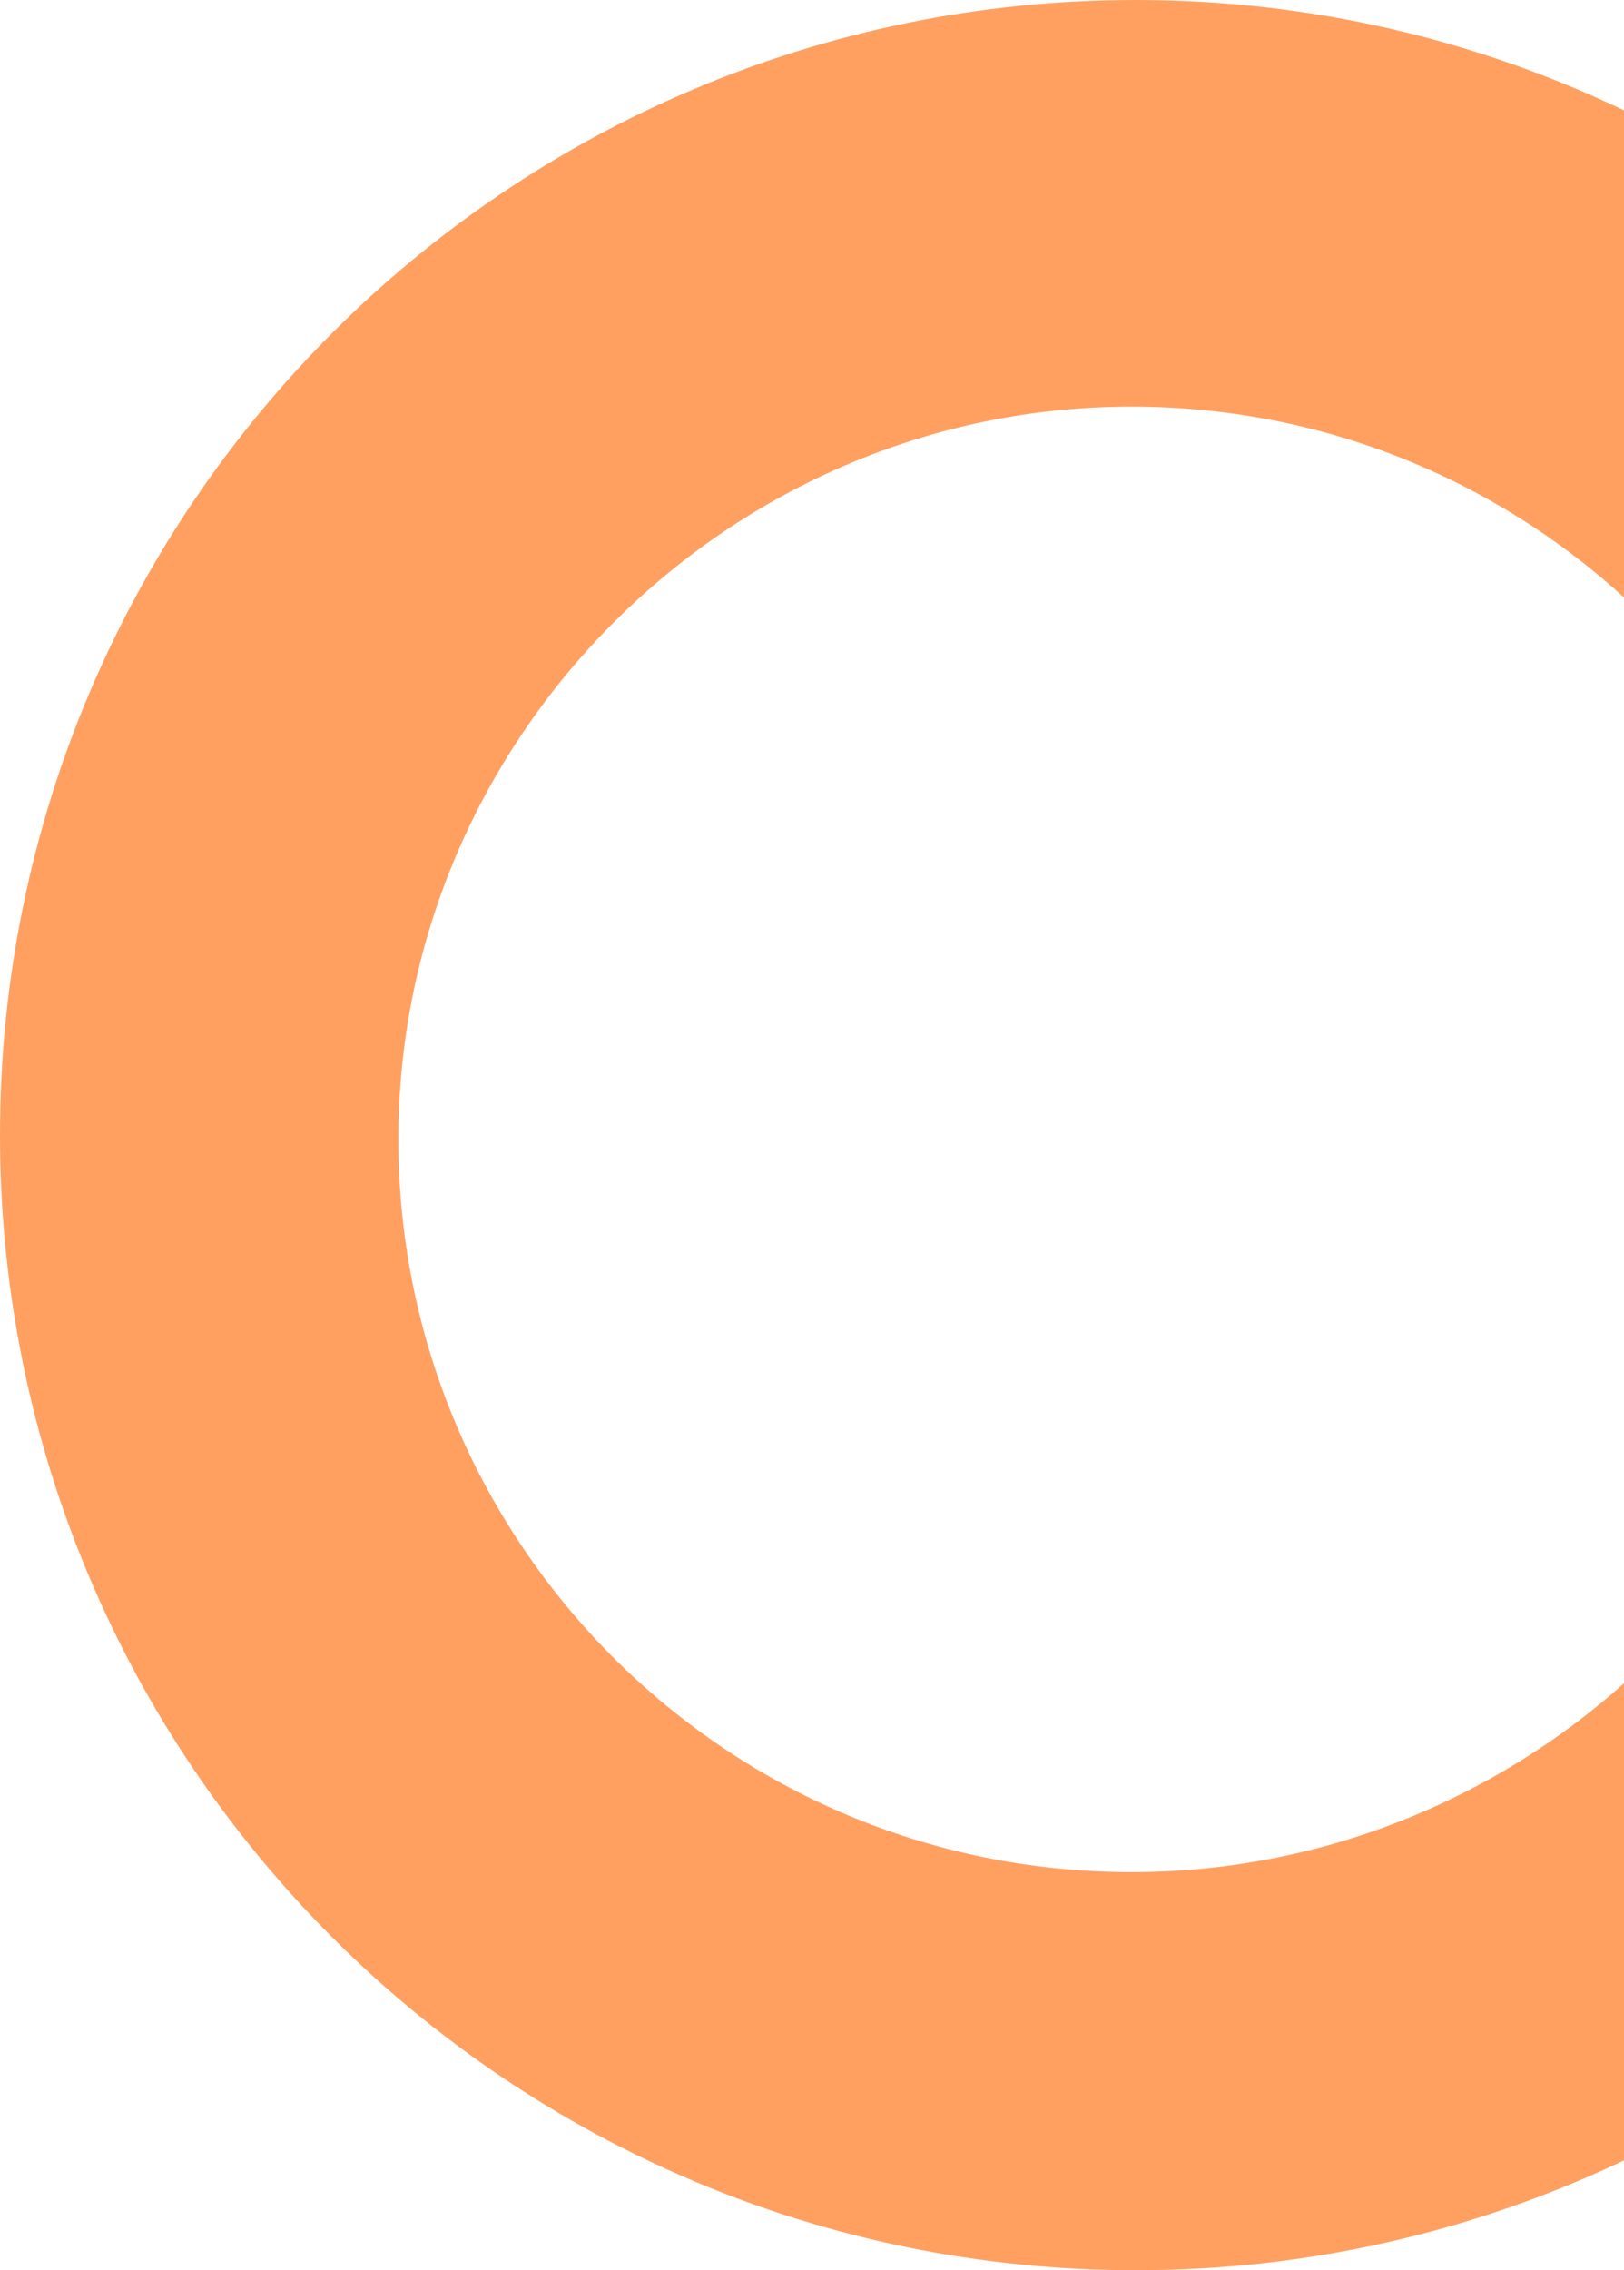
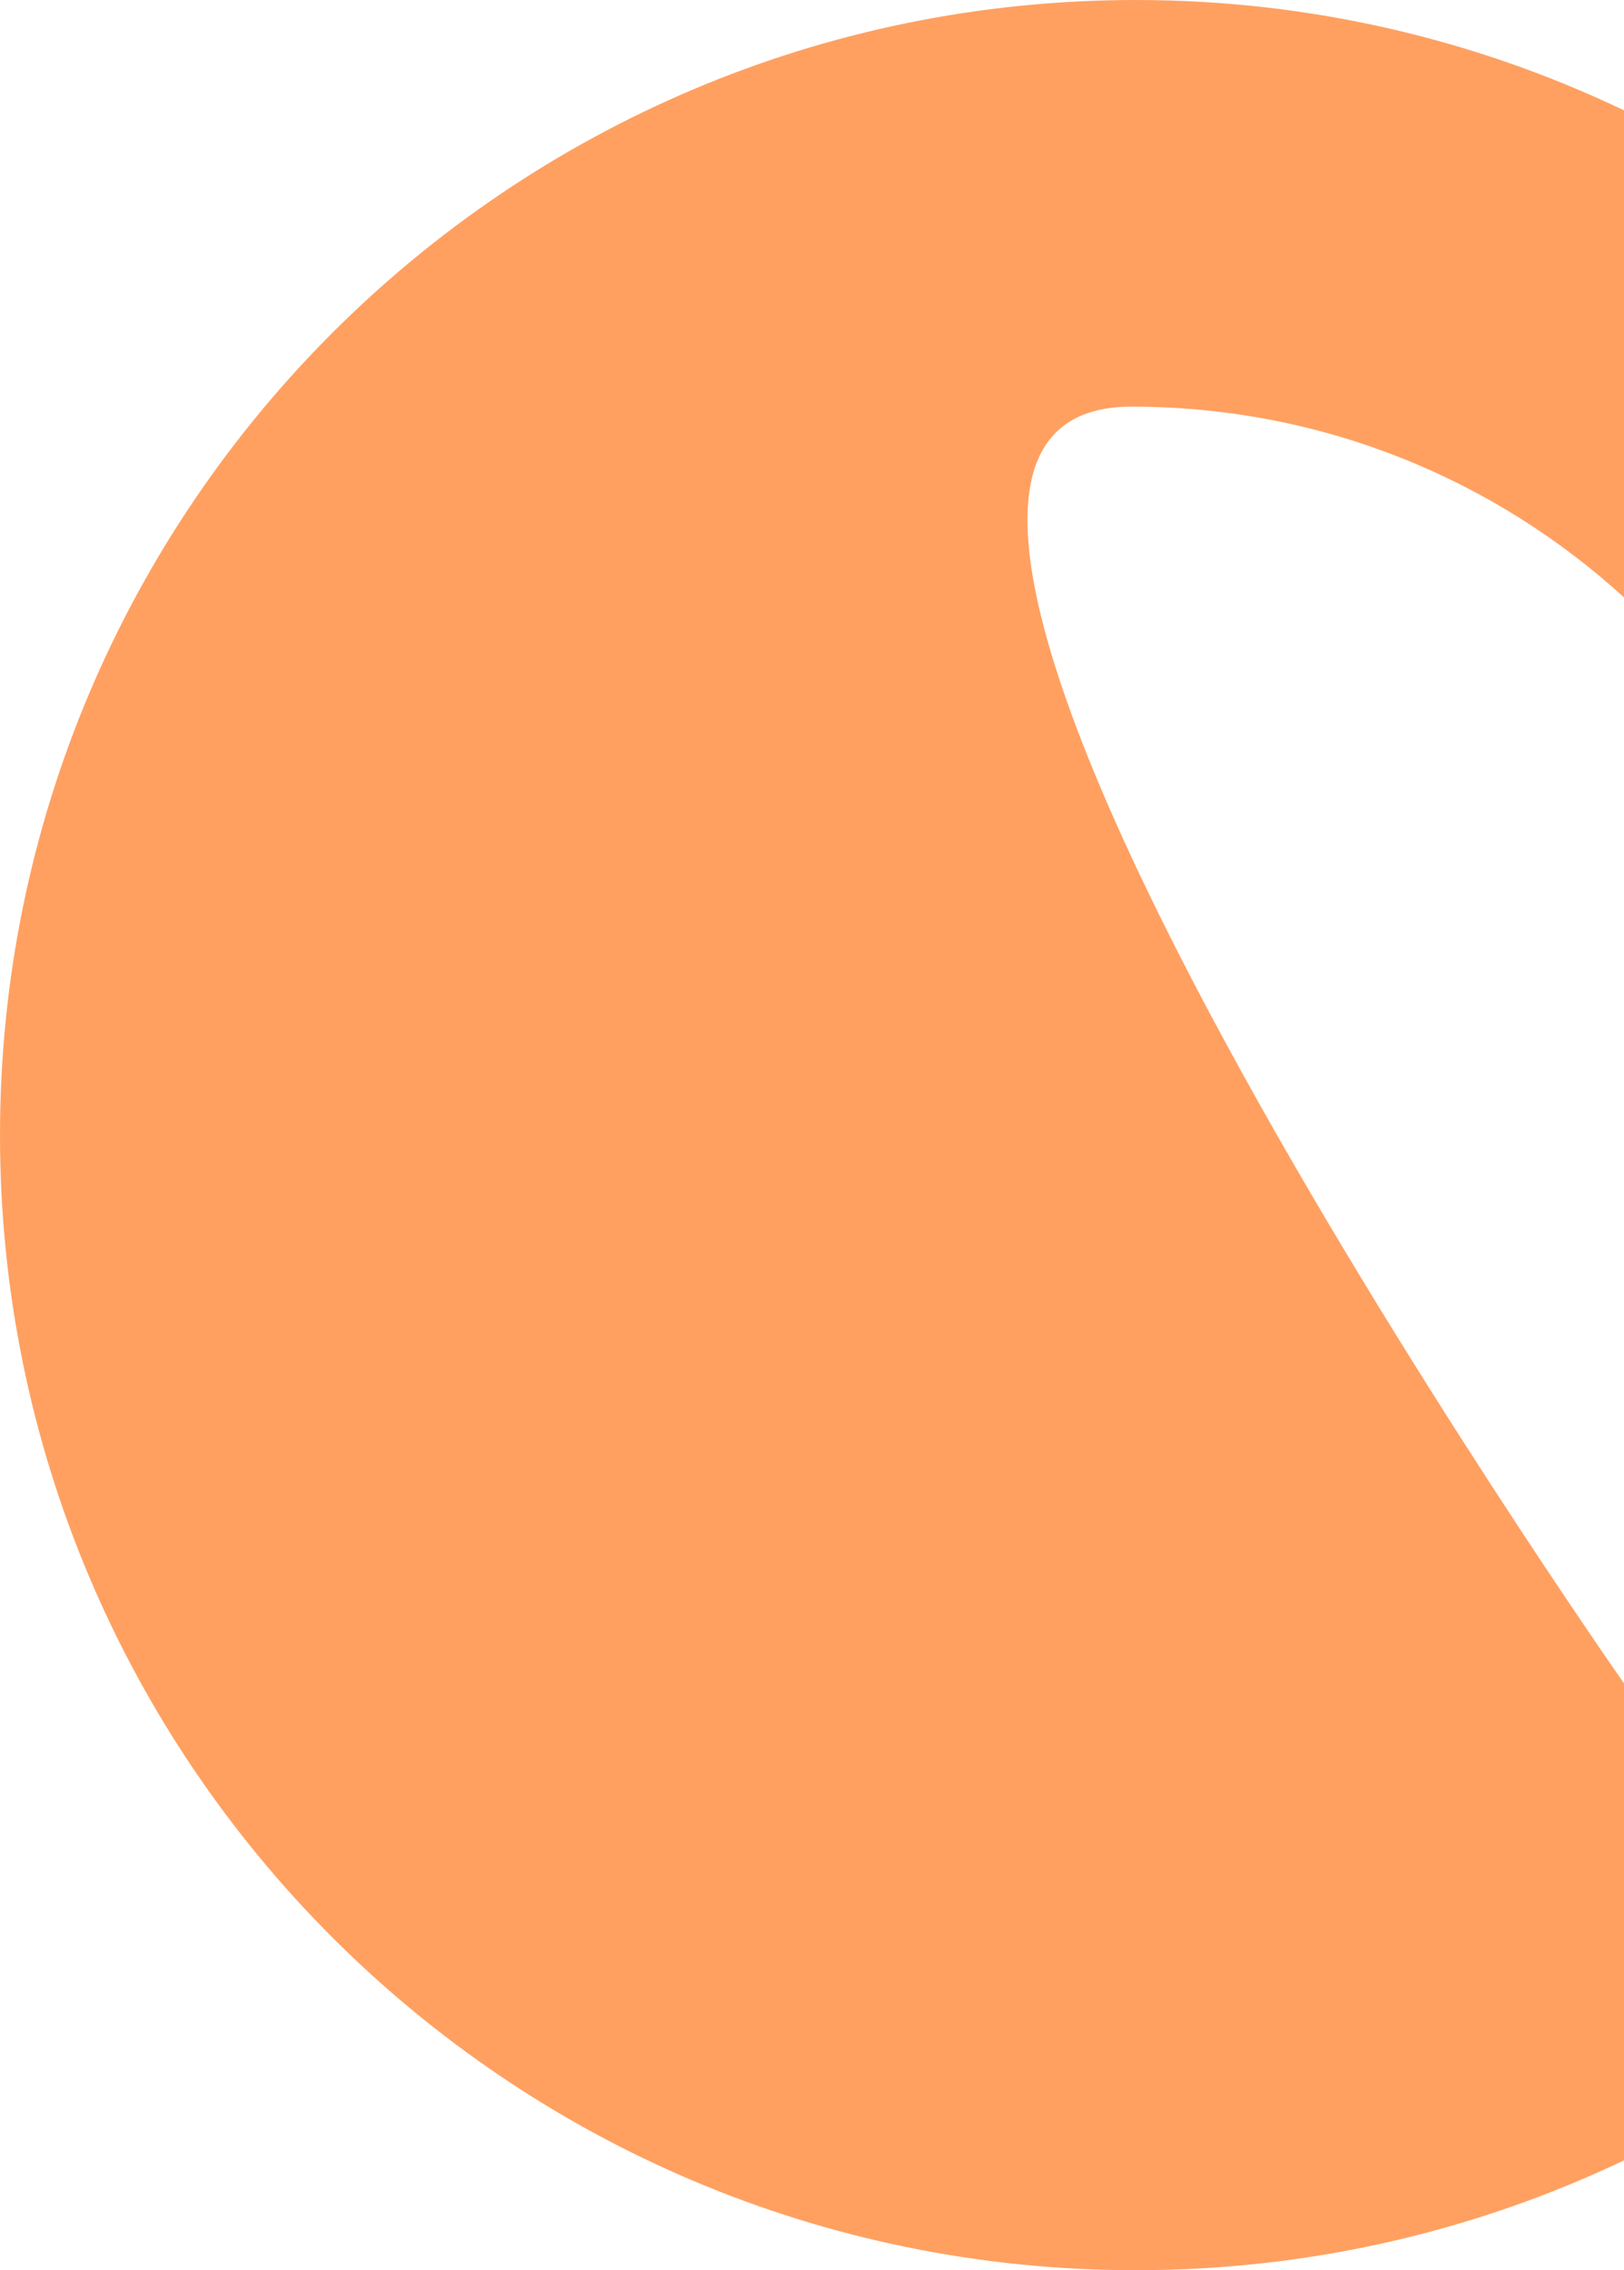
<svg xmlns="http://www.w3.org/2000/svg" viewBox="0 0 655 915">
  <defs>
    <style>
      .cls-1 {
        fill: #ff781e;
        fill-rule: evenodd;
      }

      .cls-2 {
        opacity: .7;
      }
    </style>
  </defs>
  <g id="Layer_1" data-name="Layer 1" class="cls-2">
-     <path class="cls-1" d="M655,678.45c-52.62,47.09-122.71,76.09-198.6,76.09-164.1,0-295.72-133.15-295.72-295.33S294.01,163.89,456.4,163.89c76.72,0,146.32,29.21,198.6,76.89V44.47C595.33,15.99,528.56,0,458.1,0,205.12,0,0,204.85,0,457.51s205.12,457.49,458.1,457.49c70.43,0,137.22-15.9,196.9-44.28v-192.27Z" />
+     <path class="cls-1" d="M655,678.45S294.01,163.89,456.4,163.89c76.72,0,146.32,29.21,198.6,76.89V44.47C595.33,15.99,528.56,0,458.1,0,205.12,0,0,204.85,0,457.51s205.12,457.49,458.1,457.49c70.43,0,137.22-15.9,196.9-44.28v-192.27Z" />
  </g>
</svg>